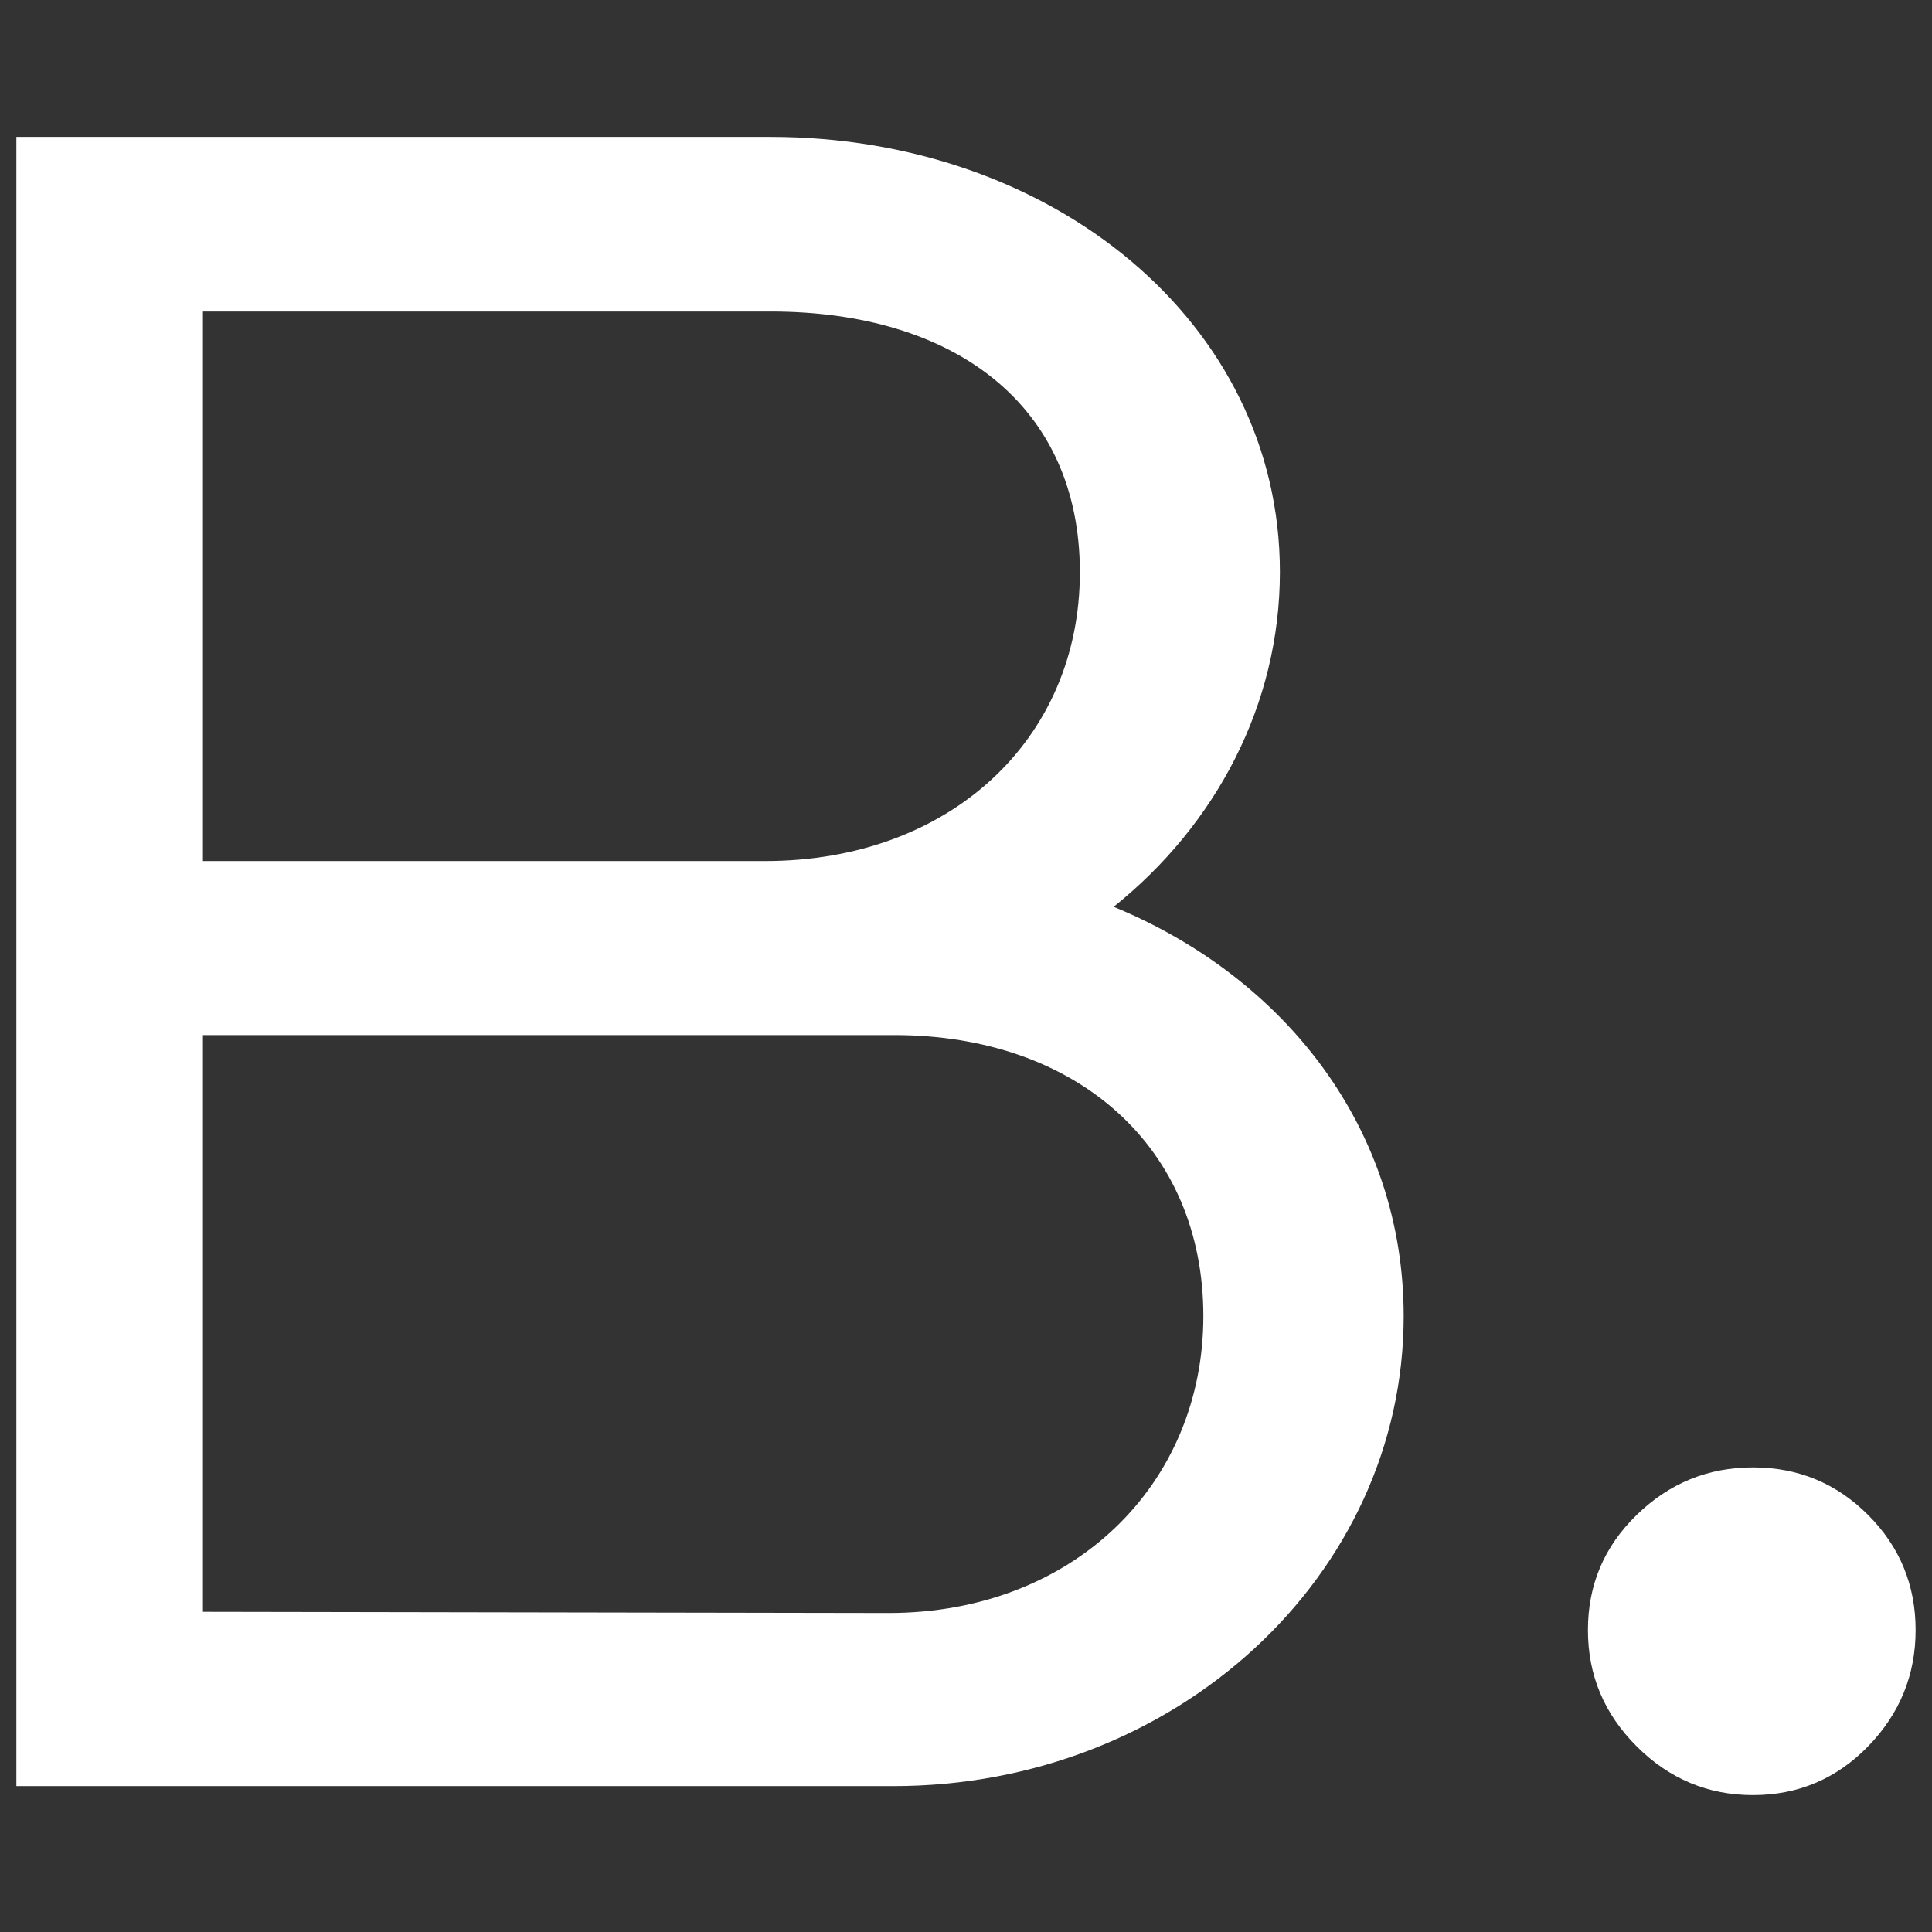
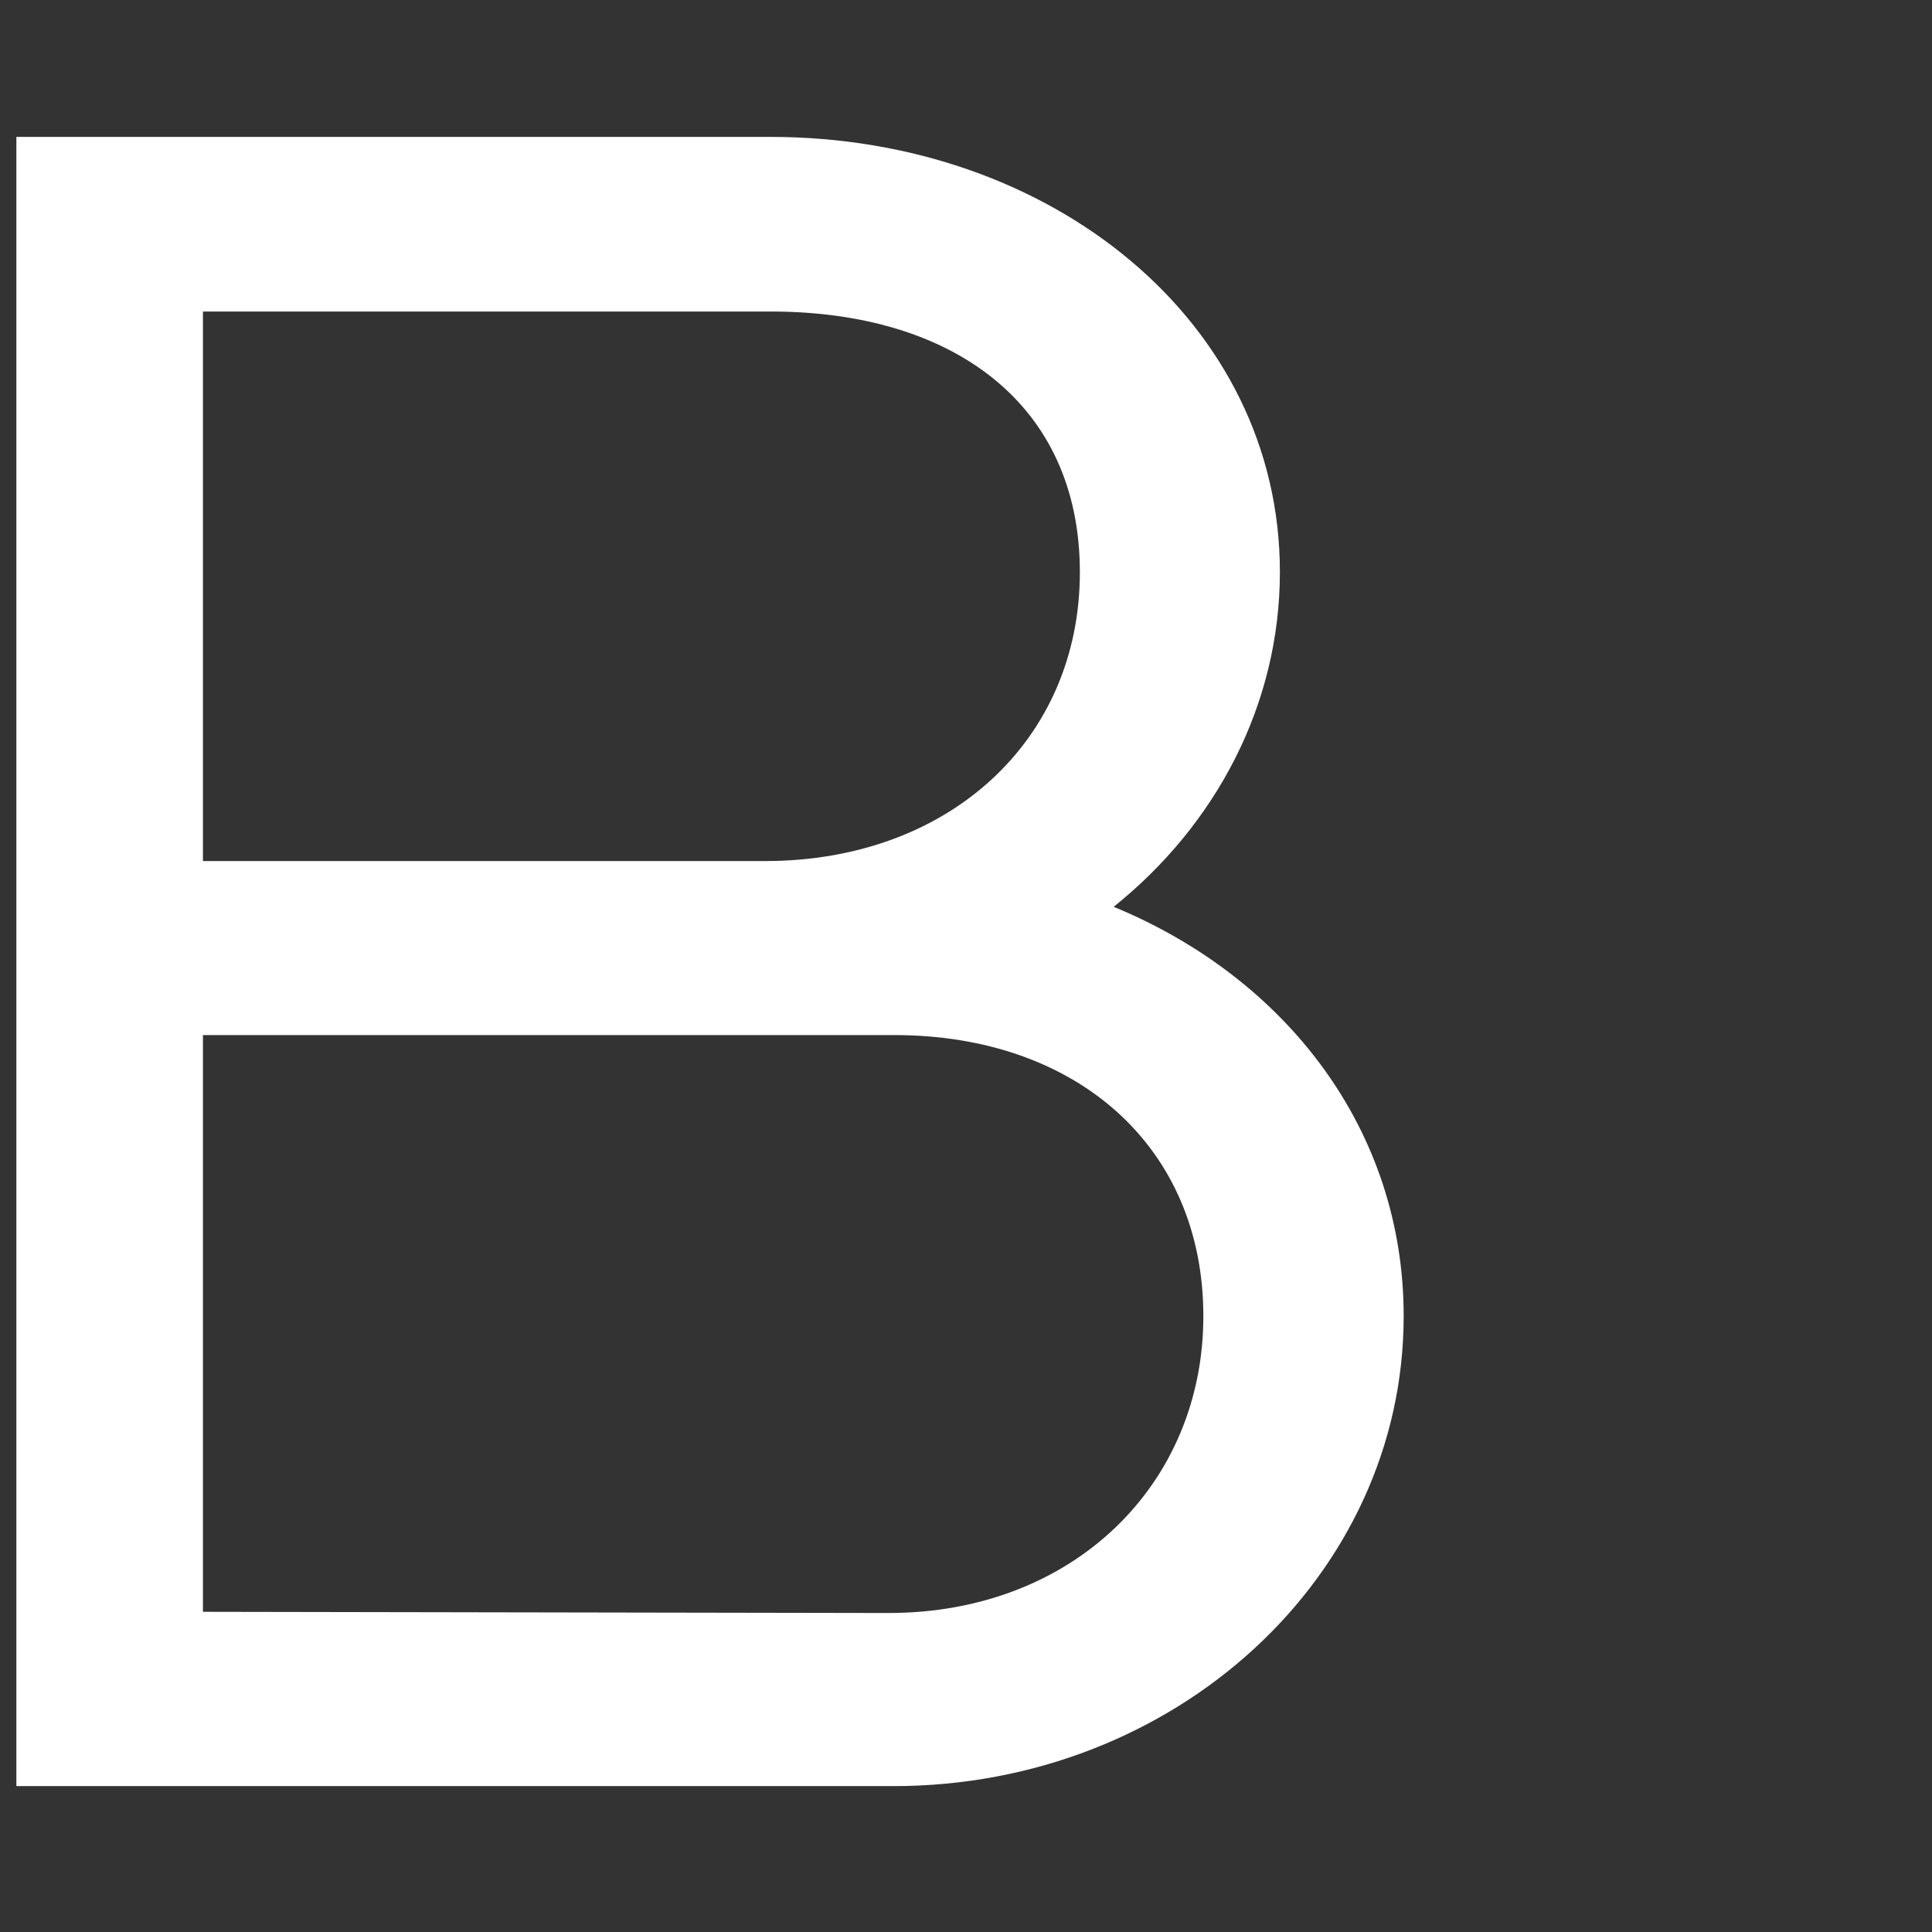
<svg xmlns="http://www.w3.org/2000/svg" width="1080" height="1080" viewBox="0 0 1080 1080" fill="none">
  <rect x="0" y="0" width="1080" height="1080" fill="#333333" stroke="none" />
  <path d="M9.155 998.452V76.535H430.837C587.945 76.535 715.469 180.158 715.469 319.716C715.469 393.924 679.702 461.113 622.542 506.908C718.644 546.519 784.663 631.256 784.663 735.716C784.663 880.956 657.138 998.452 499.363 998.452H9.155ZM113.448 173.974V481.336H427.662C530.784 481.336 603.655 413.479 603.655 319.884C603.655 226.288 533.291 174.142 430.837 174.142H113.448V173.974ZM113.448 901.013L496.689 901.681C599.811 901.681 672.682 829.98 672.682 735.716C672.682 641.452 602.318 578.609 499.864 578.609H113.448V901.013Z" fill="white" />
-   <path d="M1070.84 911.207C1070.84 936.277 1061.99 958.005 1044.27 976.222C1026.55 994.44 1004.99 1003.47 979.923 1003.47C954.853 1003.47 933.125 994.44 914.907 976.222C896.69 958.005 887.664 936.444 887.664 911.207C887.664 885.969 896.69 864.576 914.907 846.86C933.125 829.143 954.685 820.285 979.923 820.285C1005.16 820.285 1026.55 829.143 1044.27 846.86C1061.99 864.576 1070.84 886.136 1070.84 911.207Z" fill="white" />
</svg>